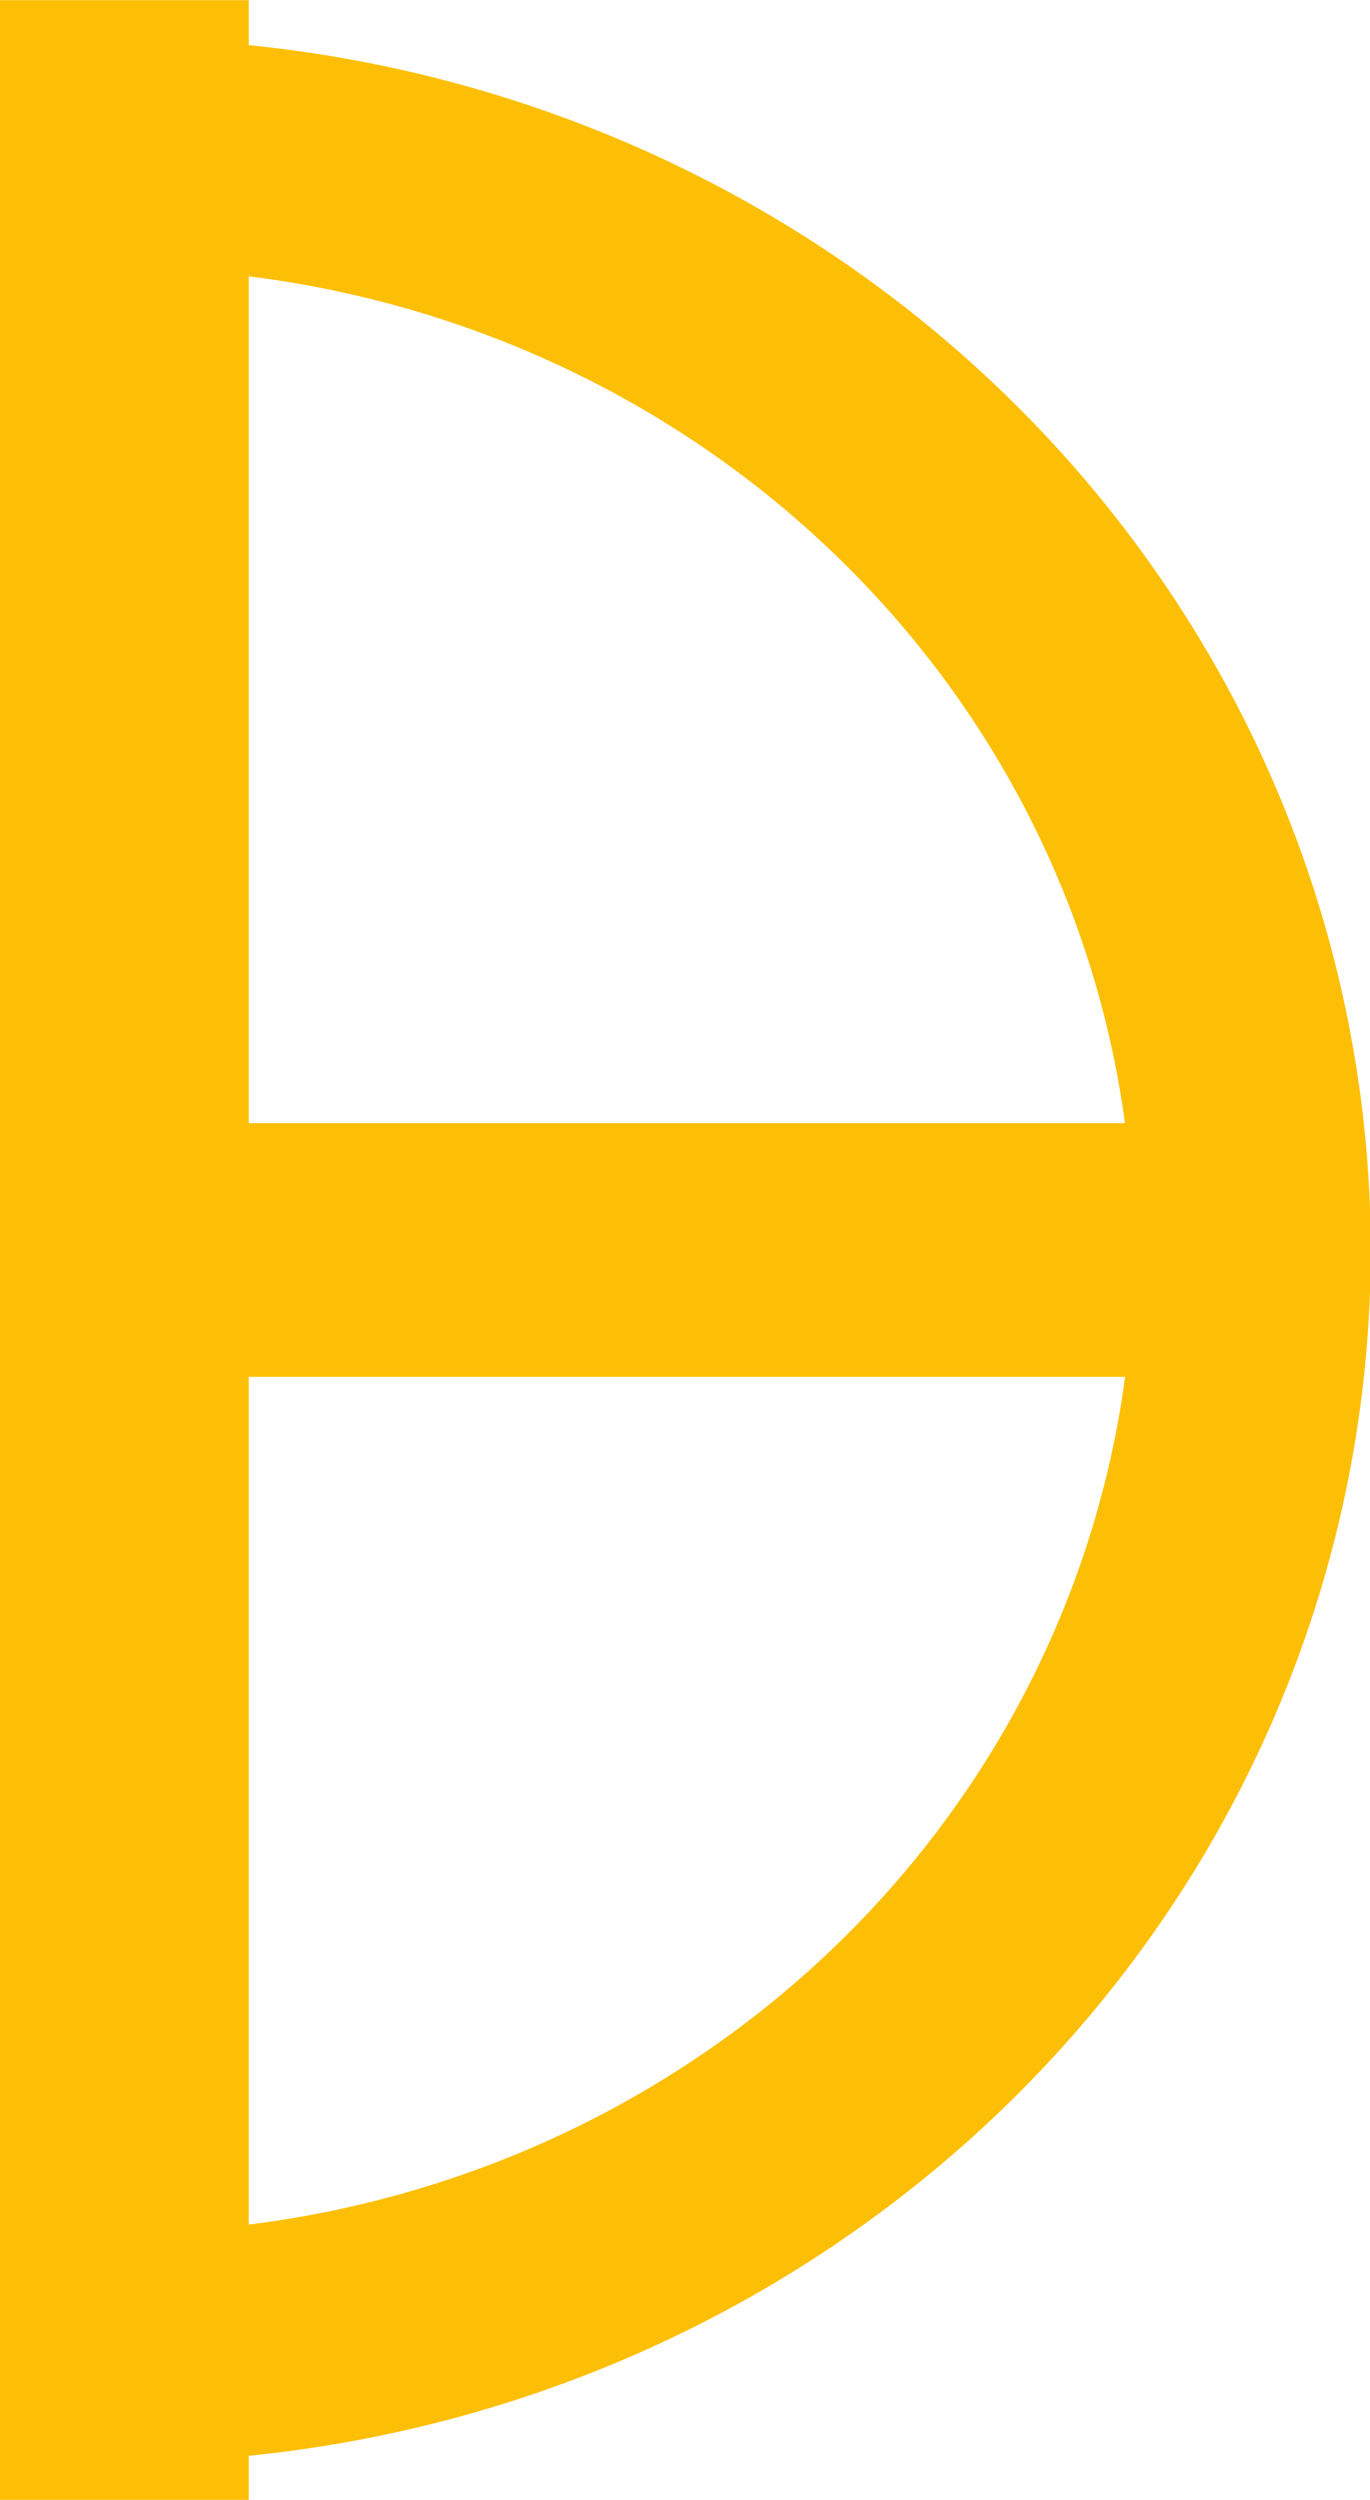
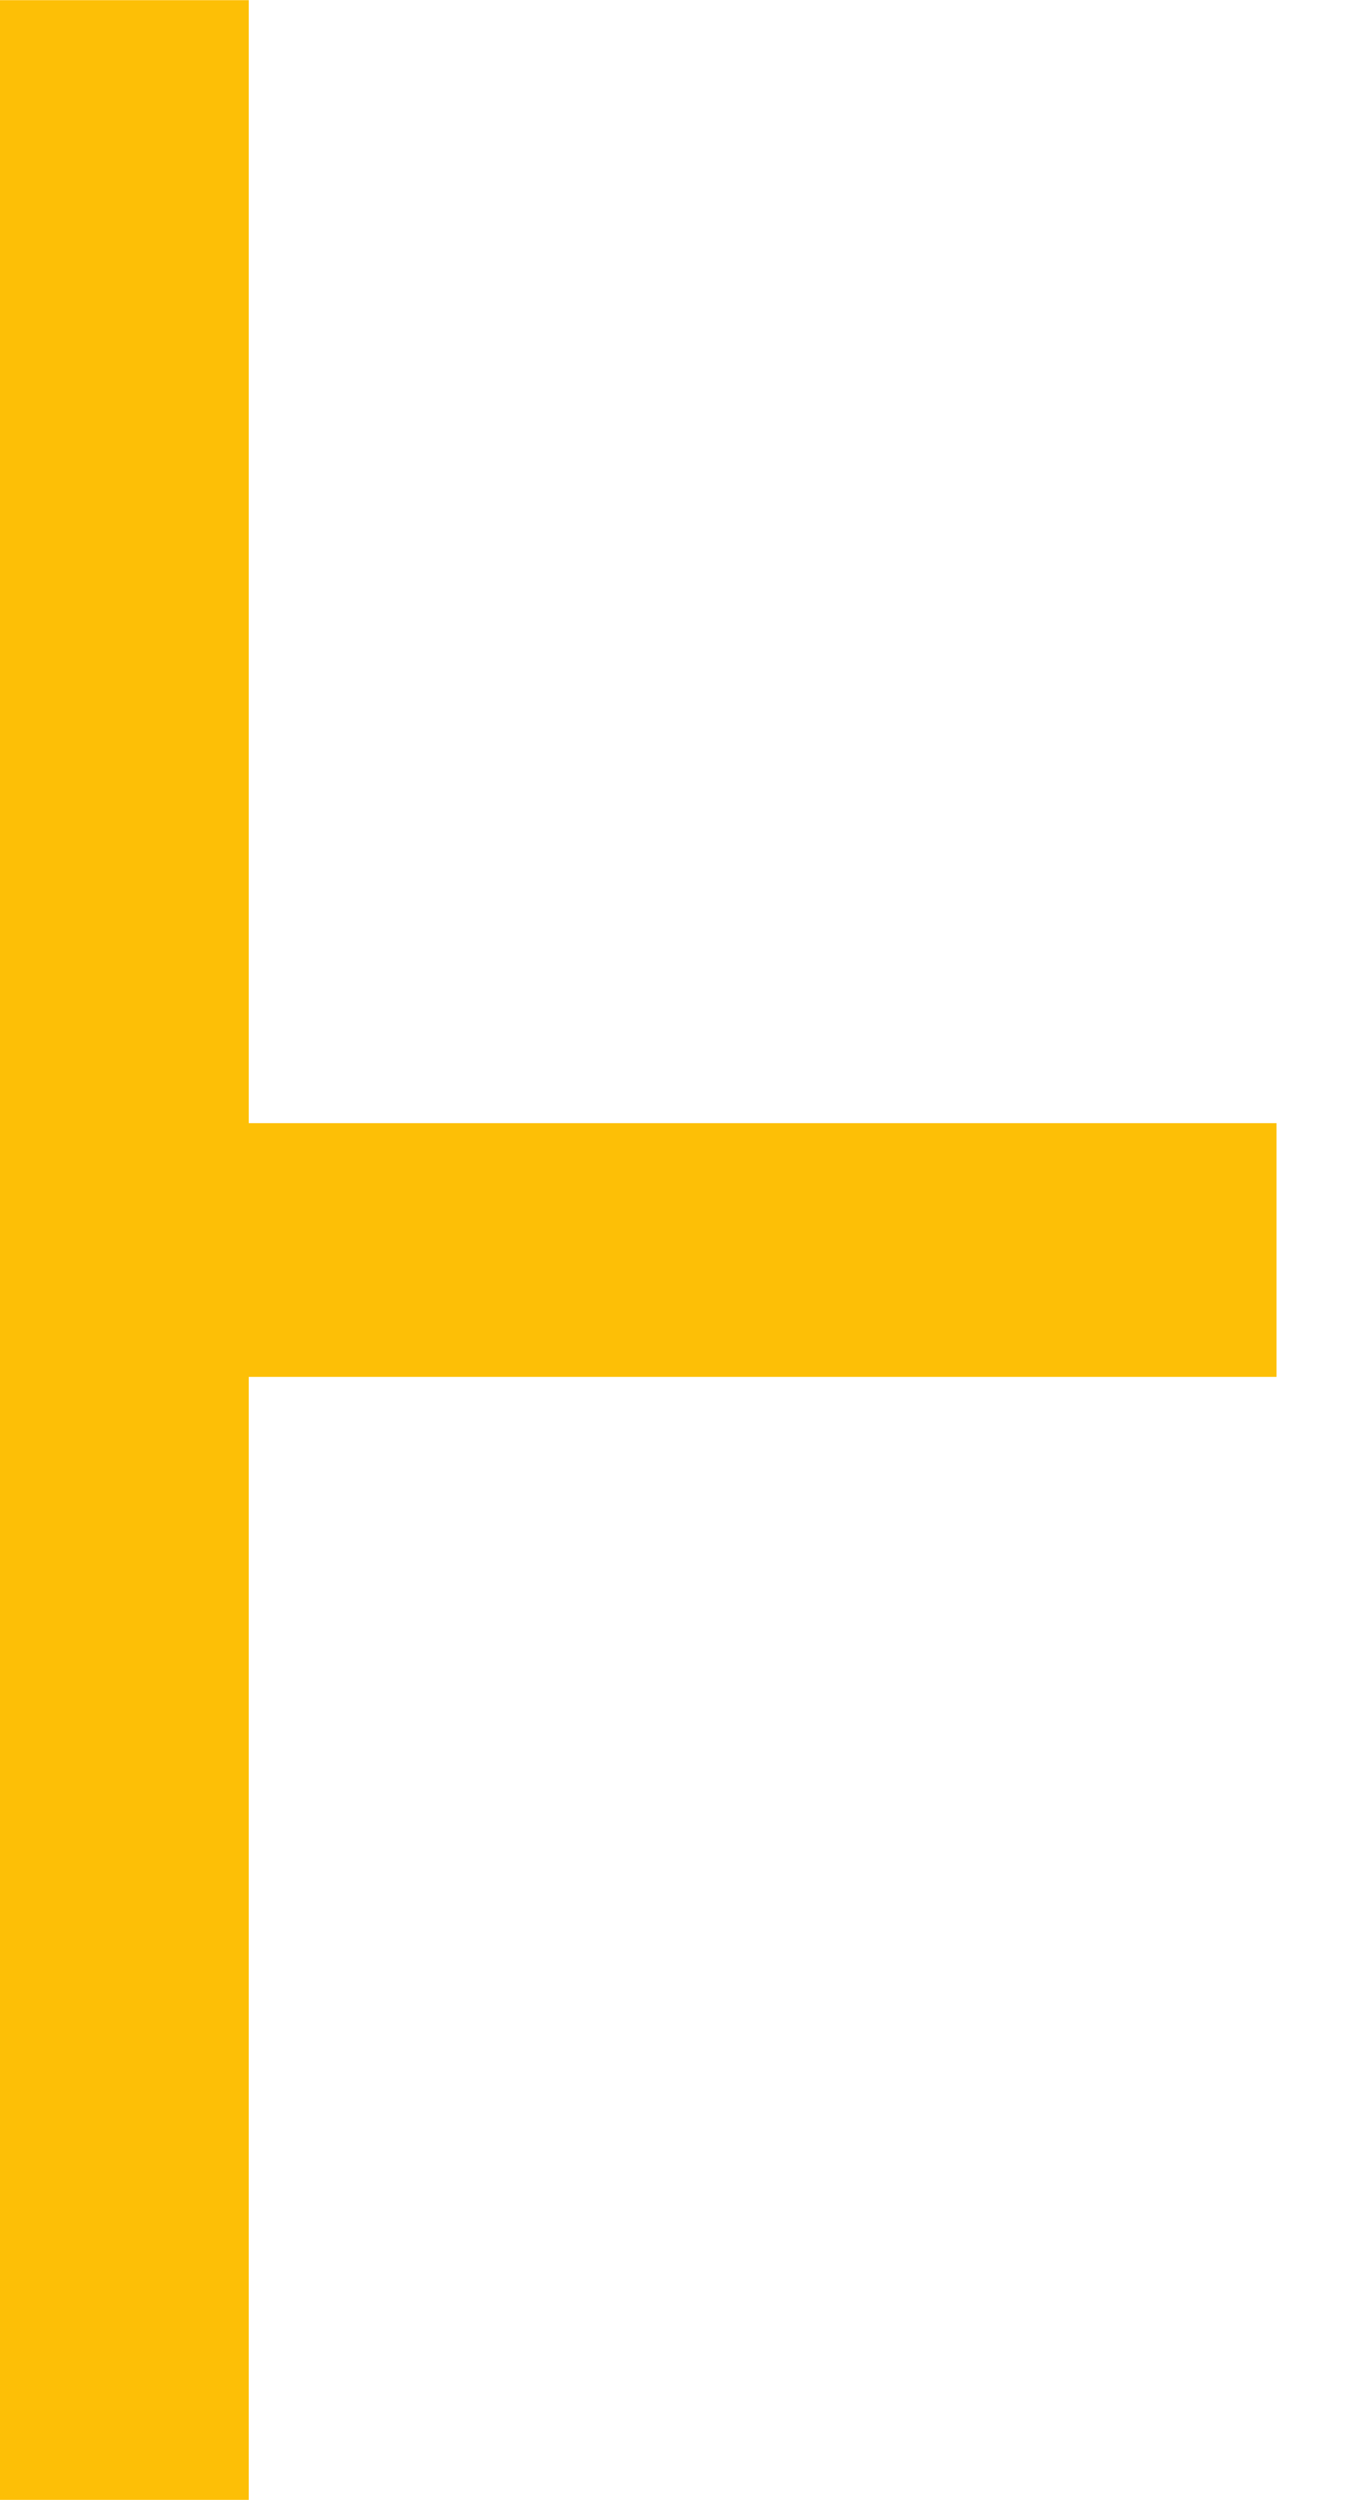
<svg xmlns="http://www.w3.org/2000/svg" xmlns:ns1="http://sodipodi.sourceforge.net/DTD/sodipodi-0.dtd" xmlns:ns2="http://www.inkscape.org/namespaces/inkscape" id="svg2" ns1:version="0.32" ns2:version="0.46" width="733.64" height="1338.18" version="1.0" ns1:docbase="C:\Documents and Settings\kot\Pulpit" ns1:docname="21th_Panzer_Division_logo.svg" ns2:output_extension="org.inkscape.output.svg.inkscape">
  <defs id="defs5">
    <ns2:perspective ns1:type="inkscape:persp3d" ns2:vp_x="0 : 650 : 1" ns2:vp_y="0 : 1000 : 0" ns2:vp_z="1300 : 650 : 1" ns2:persp3d-origin="650 : 433.33333 : 1" id="perspective11" />
  </defs>
  <ns1:namedview ns2:window-height="720" ns2:window-width="1280" ns2:pageshadow="2" ns2:pageopacity="0.0" borderopacity="1.0" bordercolor="#666666" pagecolor="#ffffff" id="base" ns2:zoom="0.33175098" ns2:cx="-357.60815" ns2:cy="640.94181" ns2:window-x="-8" ns2:window-y="-8" ns2:current-layer="svg2" showgrid="false" />
  <g id="g3179">
-     <path ns1:end="7.8539816" ns1:start="4.7090114" transform="matrix(1,0,0,-0.968,-313.512,1169.114)" d="M 376.012,-90.28 A 606.589,606.589 0 1 1 378.06,1122.896 L 378.06,516.306 z" ns1:ry="606.58948" ns1:rx="606.58948" ns1:cy="516.3064" ns1:cx="378.06039" id="path3972" style="fill:none;fill-opacity:1;fill-rule:nonzero;stroke:#fdbf06;stroke-width:127.019;stroke-linecap:butt;stroke-linejoin:miter;stroke-miterlimit:4;stroke-dasharray:none;stroke-dashoffset:0;stroke-opacity:1" ns1:type="arc" />
    <rect y="663.683" x="112.556" height="10.813" width="508.526" id="rect2399" style="fill:#000000;fill-opacity:1;stroke:#fdbf06;stroke-width:125;stroke-linecap:butt;stroke-miterlimit:4;stroke-dasharray:none;stroke-opacity:1" />
    <rect y="64.4" x="64.31" height="1209.38" width="4.577" id="rect3177" style="fill:#000000;fill-opacity:1;stroke:#fdbf06;stroke-width:128.62;stroke-linecap:butt;stroke-miterlimit:4;stroke-dasharray:none;stroke-opacity:1" />
  </g>
</svg>